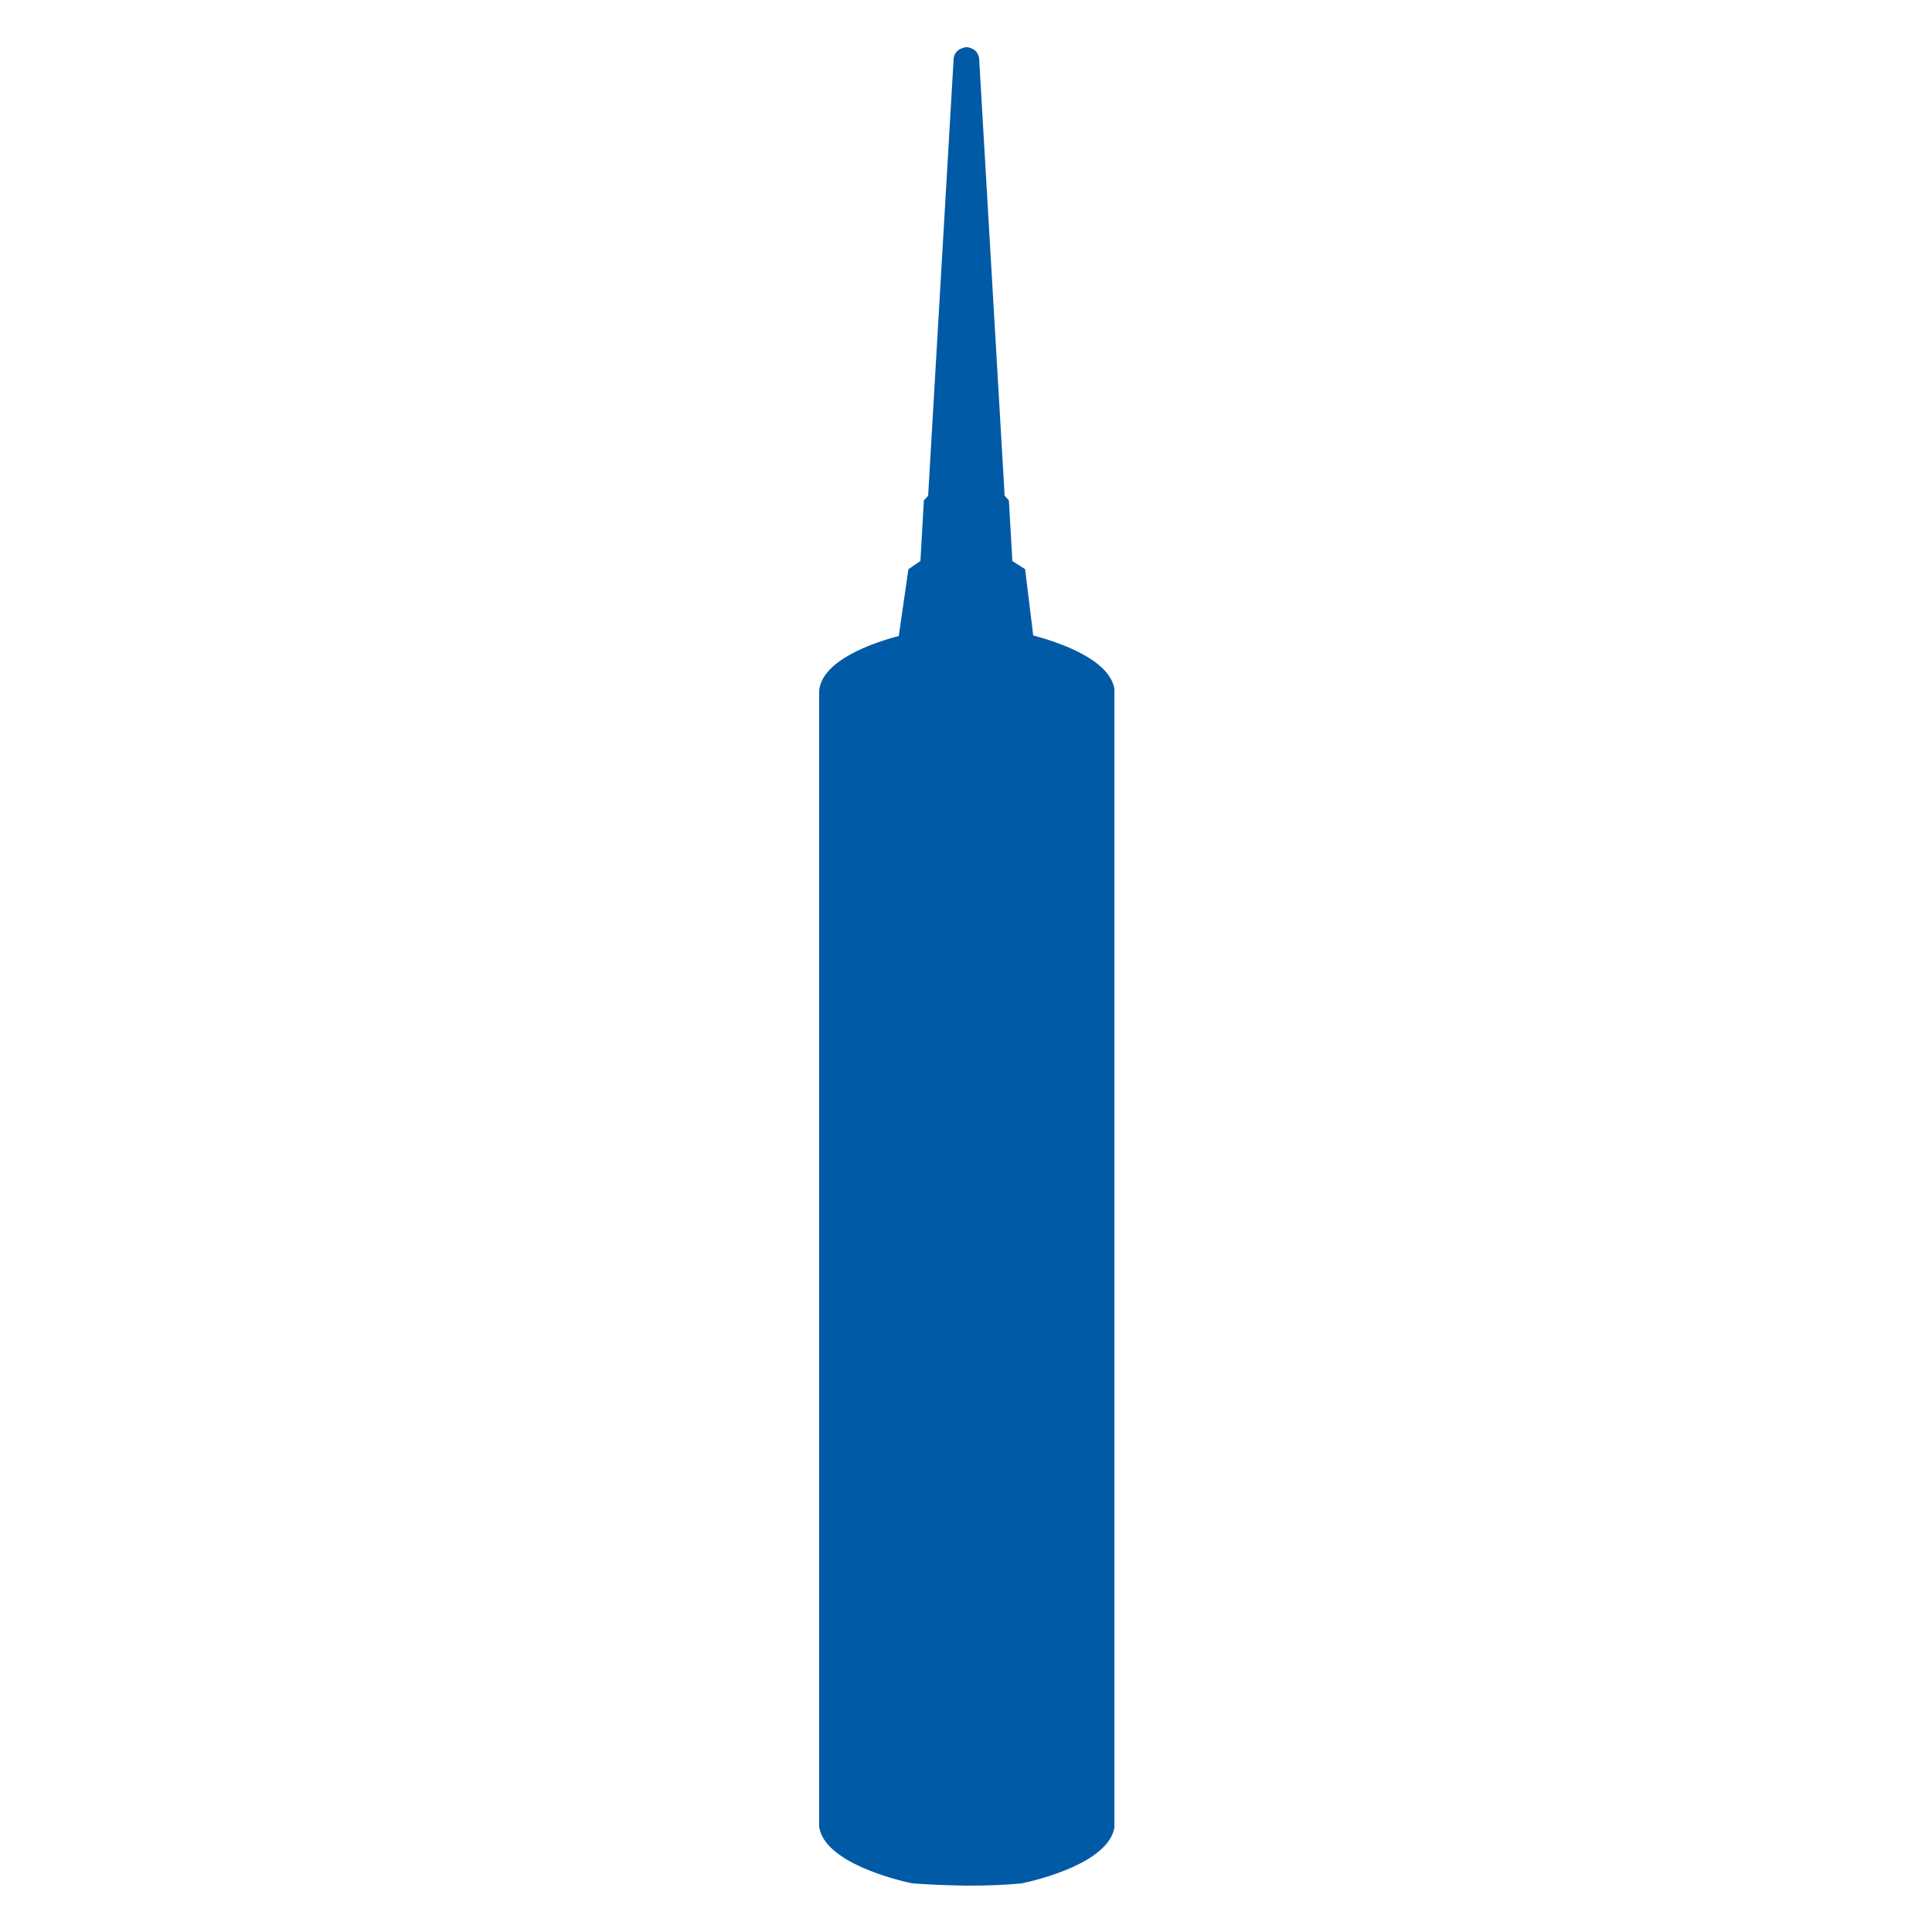
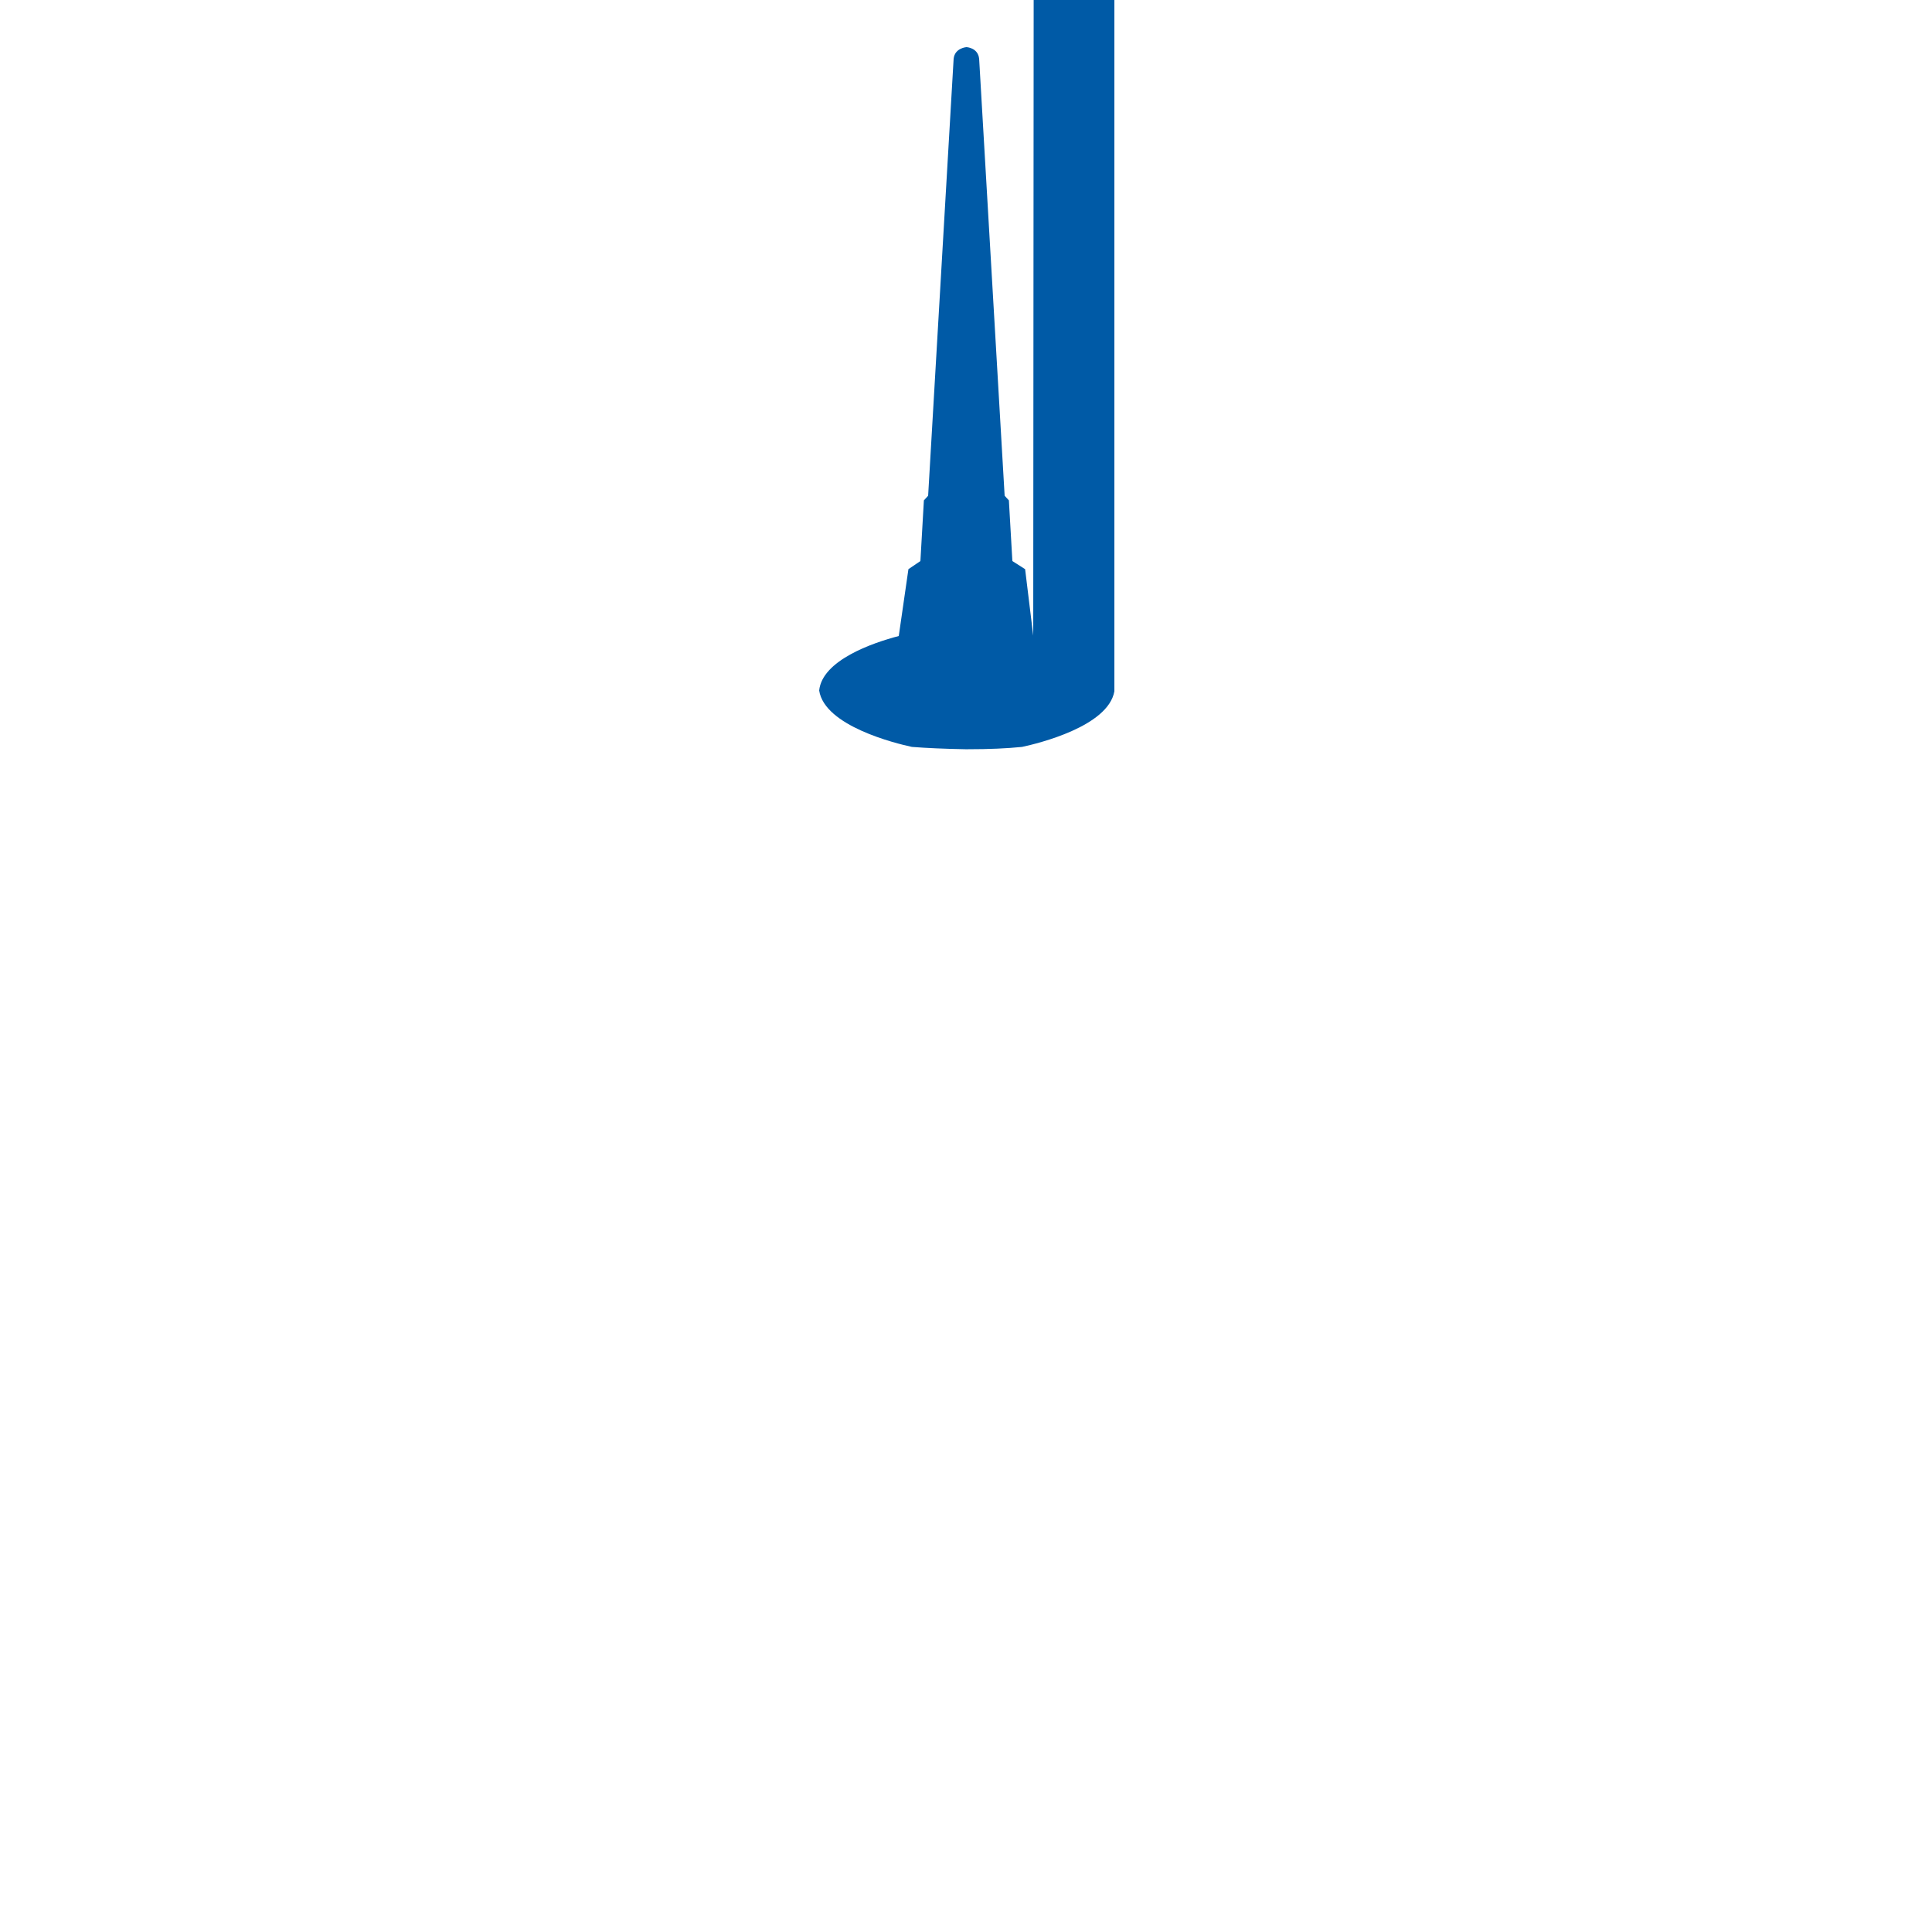
<svg xmlns="http://www.w3.org/2000/svg" id="Capa_1" data-name="Capa 1" viewBox="0 0 50 50">
  <defs>
    <style>
      .cls-1 {
        fill: #005aa6;
        stroke-width: 0px;
      }
    </style>
  </defs>
-   <path class="cls-1" d="M26.74,16.45l-.21-1.72-.33-.21-.09-1.57-.11-.12-.66-11.31c-.03-.28-.31-.3-.33-.3h0s-.3.02-.33.3l-.66,11.31-.11.12-.09,1.57-.31.21-.25,1.73c-.69.18-1.98.63-2.06,1.41v29.41c.14.92,1.98,1.37,2.4,1.46.39.03.84.05,1.38.06h.04s.04,0,.04,0c.54,0,.99-.02,1.39-.06.42-.09,2.23-.53,2.39-1.44v-29.48c-.14-.76-1.42-1.19-2.08-1.37" />
+   <path class="cls-1" d="M26.74,16.45l-.21-1.72-.33-.21-.09-1.57-.11-.12-.66-11.31c-.03-.28-.31-.3-.33-.3h0s-.3.02-.33.3l-.66,11.31-.11.12-.09,1.57-.31.21-.25,1.73c-.69.18-1.98.63-2.06,1.41c.14.92,1.98,1.37,2.4,1.46.39.03.84.05,1.38.06h.04s.04,0,.04,0c.54,0,.99-.02,1.39-.06.42-.09,2.23-.53,2.39-1.44v-29.48c-.14-.76-1.42-1.19-2.08-1.37" />
</svg>